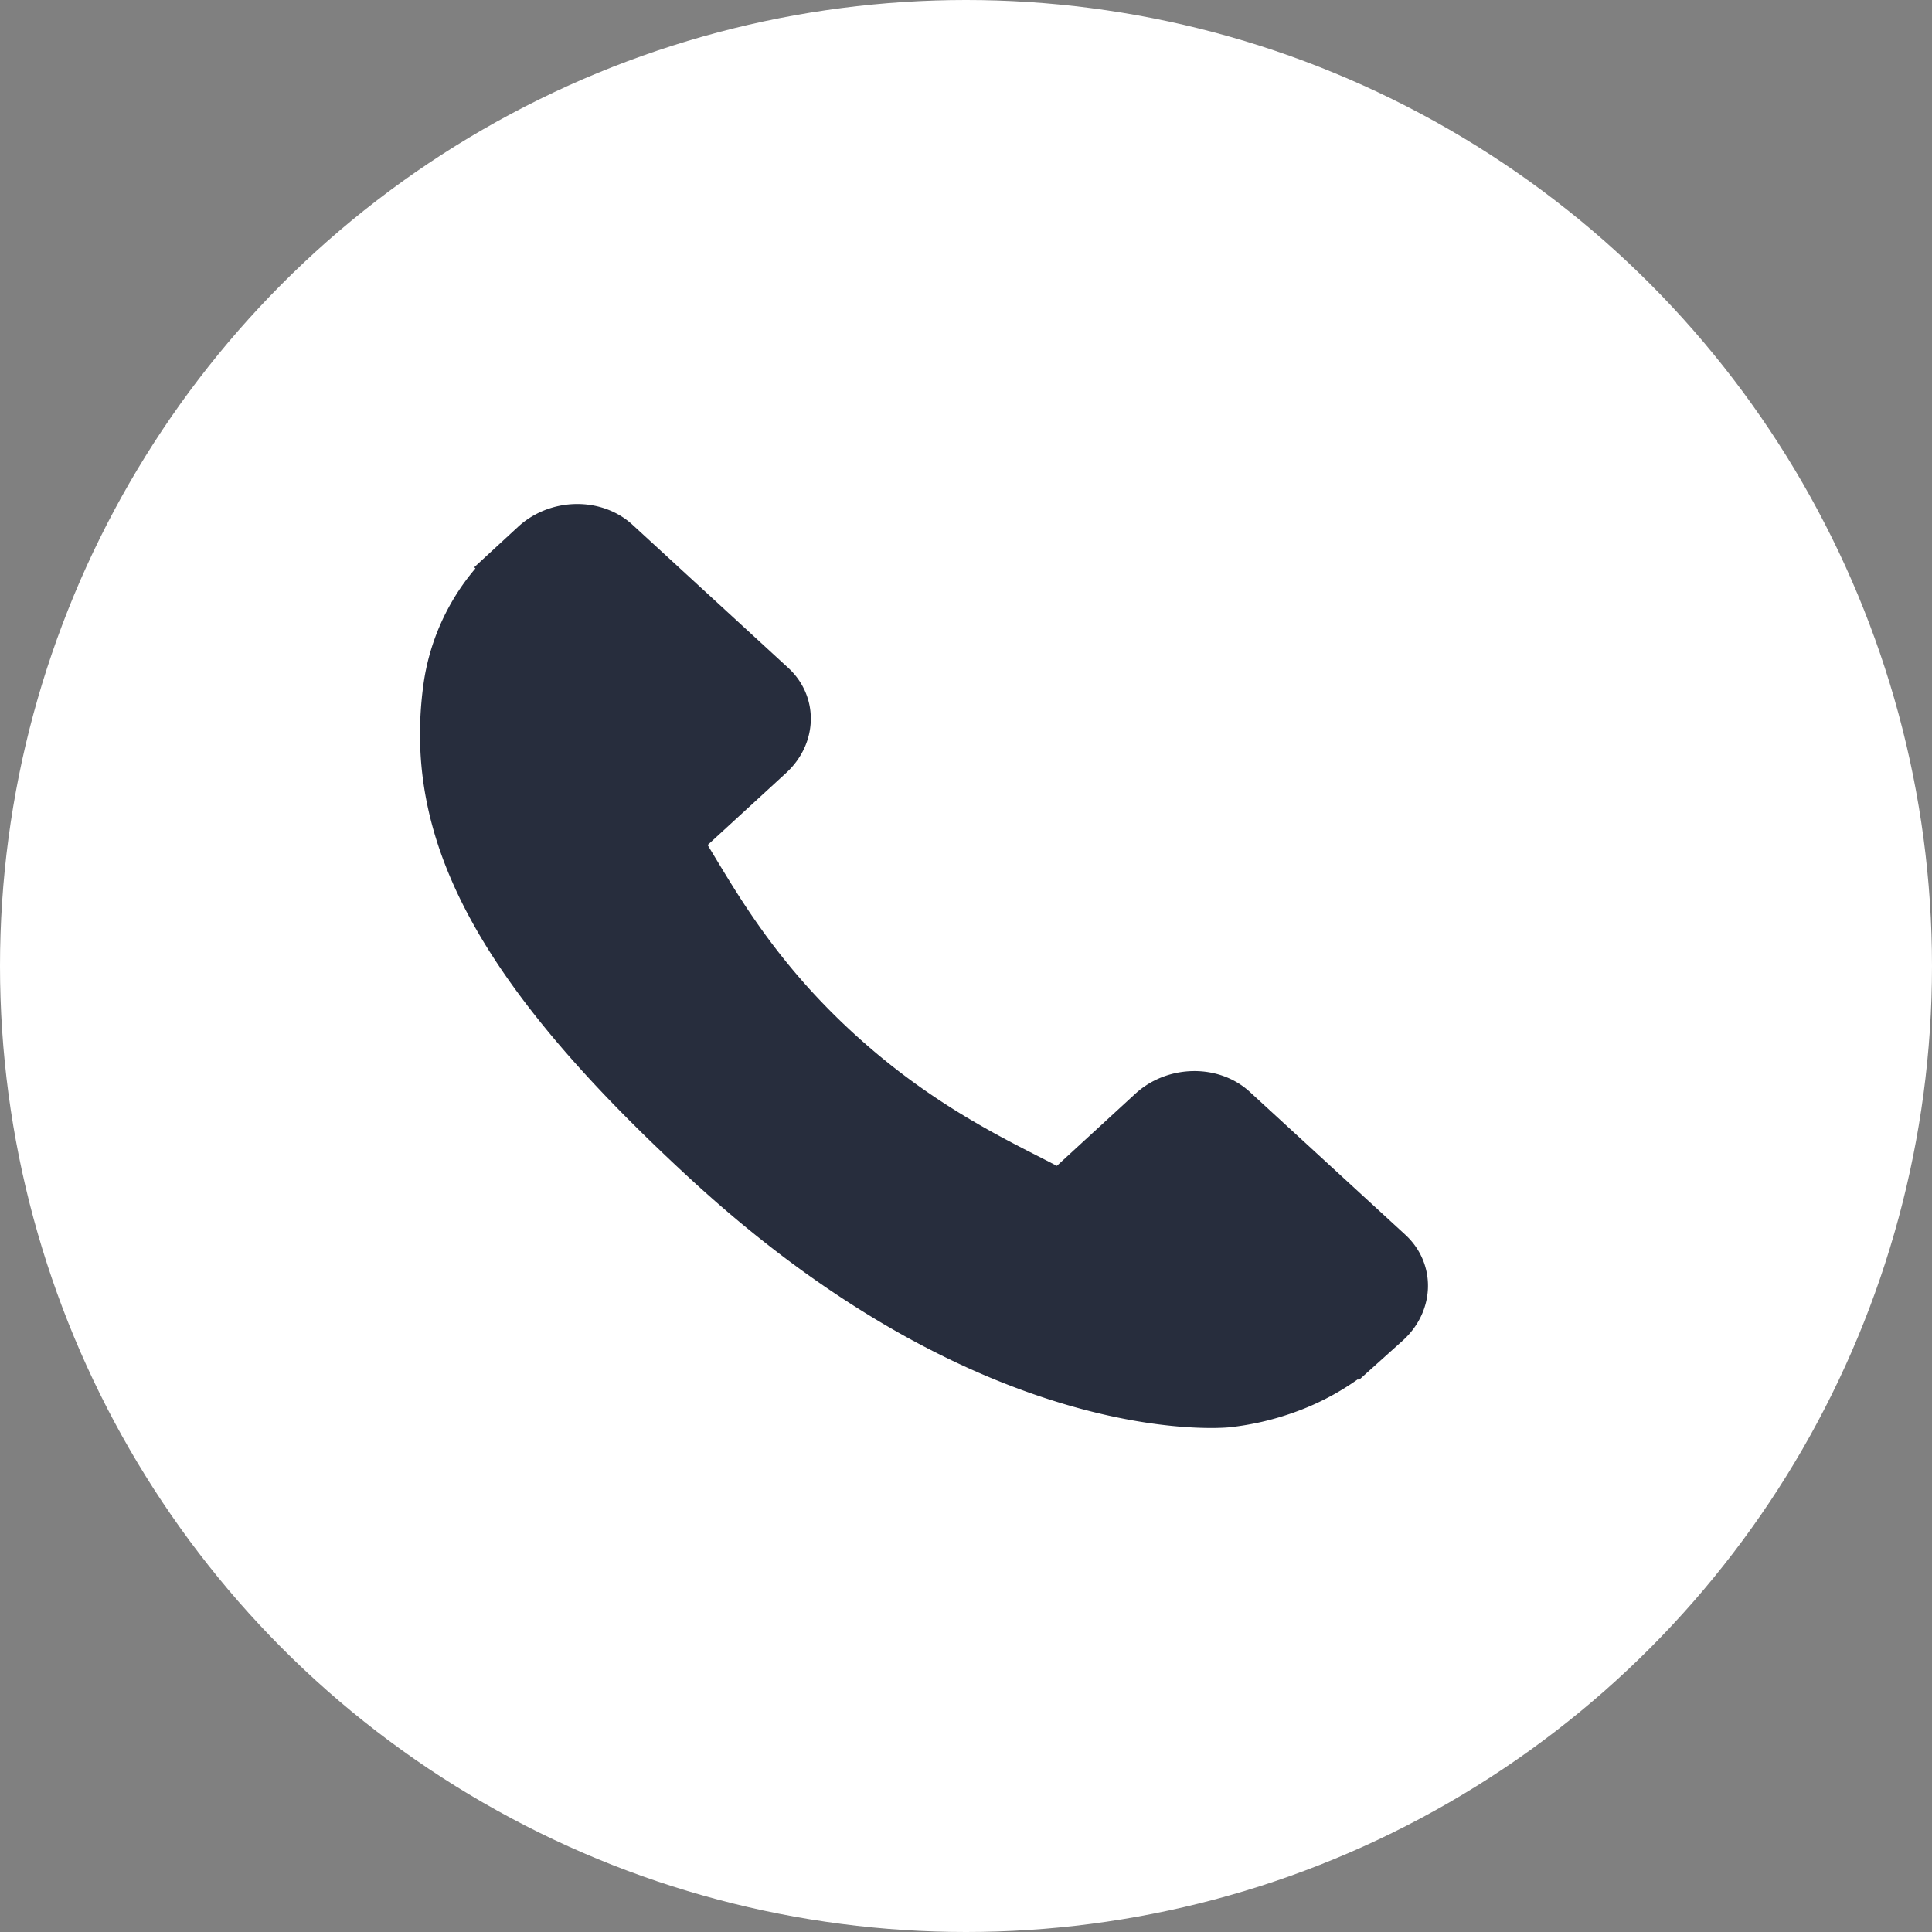
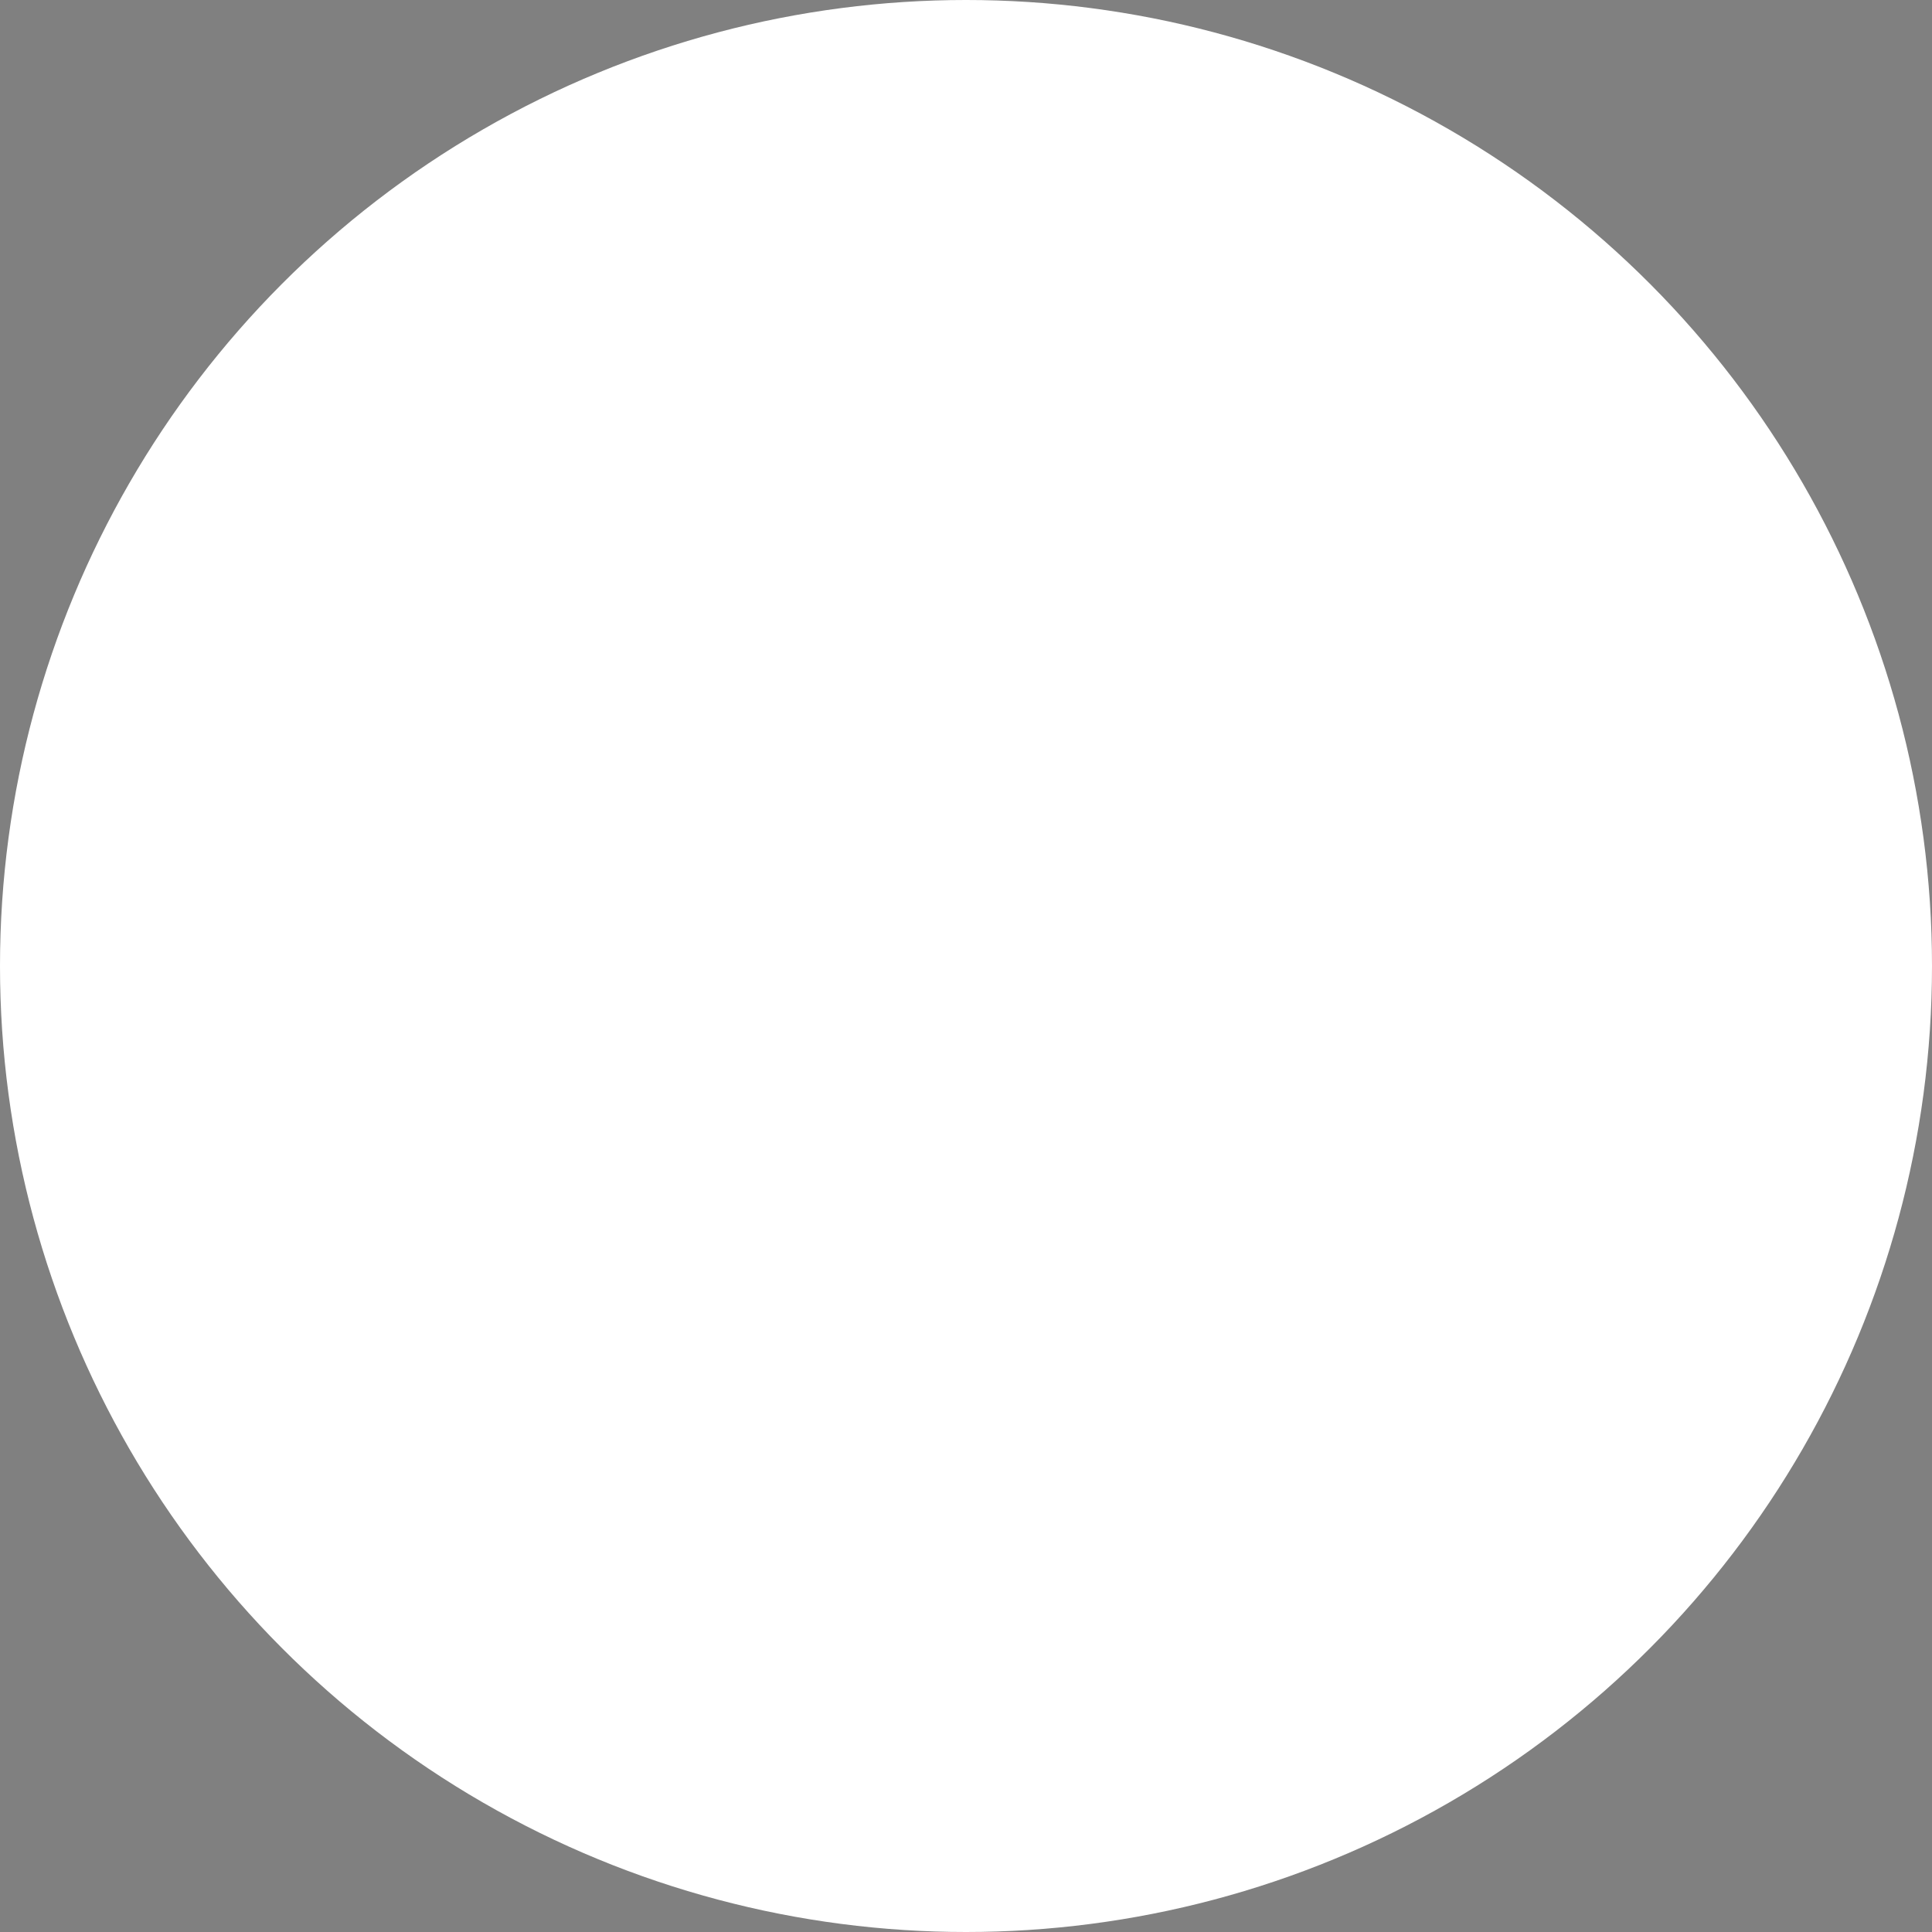
<svg xmlns="http://www.w3.org/2000/svg" width="34" height="34" viewBox="0 0 34 34">
  <rect x="0" y="0" width="34" height="34" fill="#808080" stroke="none" />
  <title>Group 4</title>
  <g fill="none" fill-rule="evenodd">
    <circle fill="#FFF" fill-rule="nonzero" cx="17" cy="17" r="17" />
-     <path d="M24.733 21.731l-2.74-2.517c-.545-.5-1.45-.484-2.014.035l-1.38 1.268-.272-.14c-.872-.443-2.065-1.052-3.32-2.206-1.259-1.156-1.922-2.254-2.406-3.055l-.148-.245.926-.85.455-.418c.566-.52.581-1.35.037-1.85l-2.74-2.518c-.544-.5-1.448-.485-2.013.035l-.773.713.022.02a3.993 3.993 0 0 0-.92 2.077c-.361 2.754 1.009 5.272 4.728 8.69 5.141 4.722 9.284 4.365 9.463 4.348a4.94 4.94 0 0 0 1.141-.264 4.568 4.568 0 0 0 1.118-.582l.017.014.782-.703c.565-.52.58-1.35.037-1.852z" fill="#272D3D" />
  </g>
</svg>